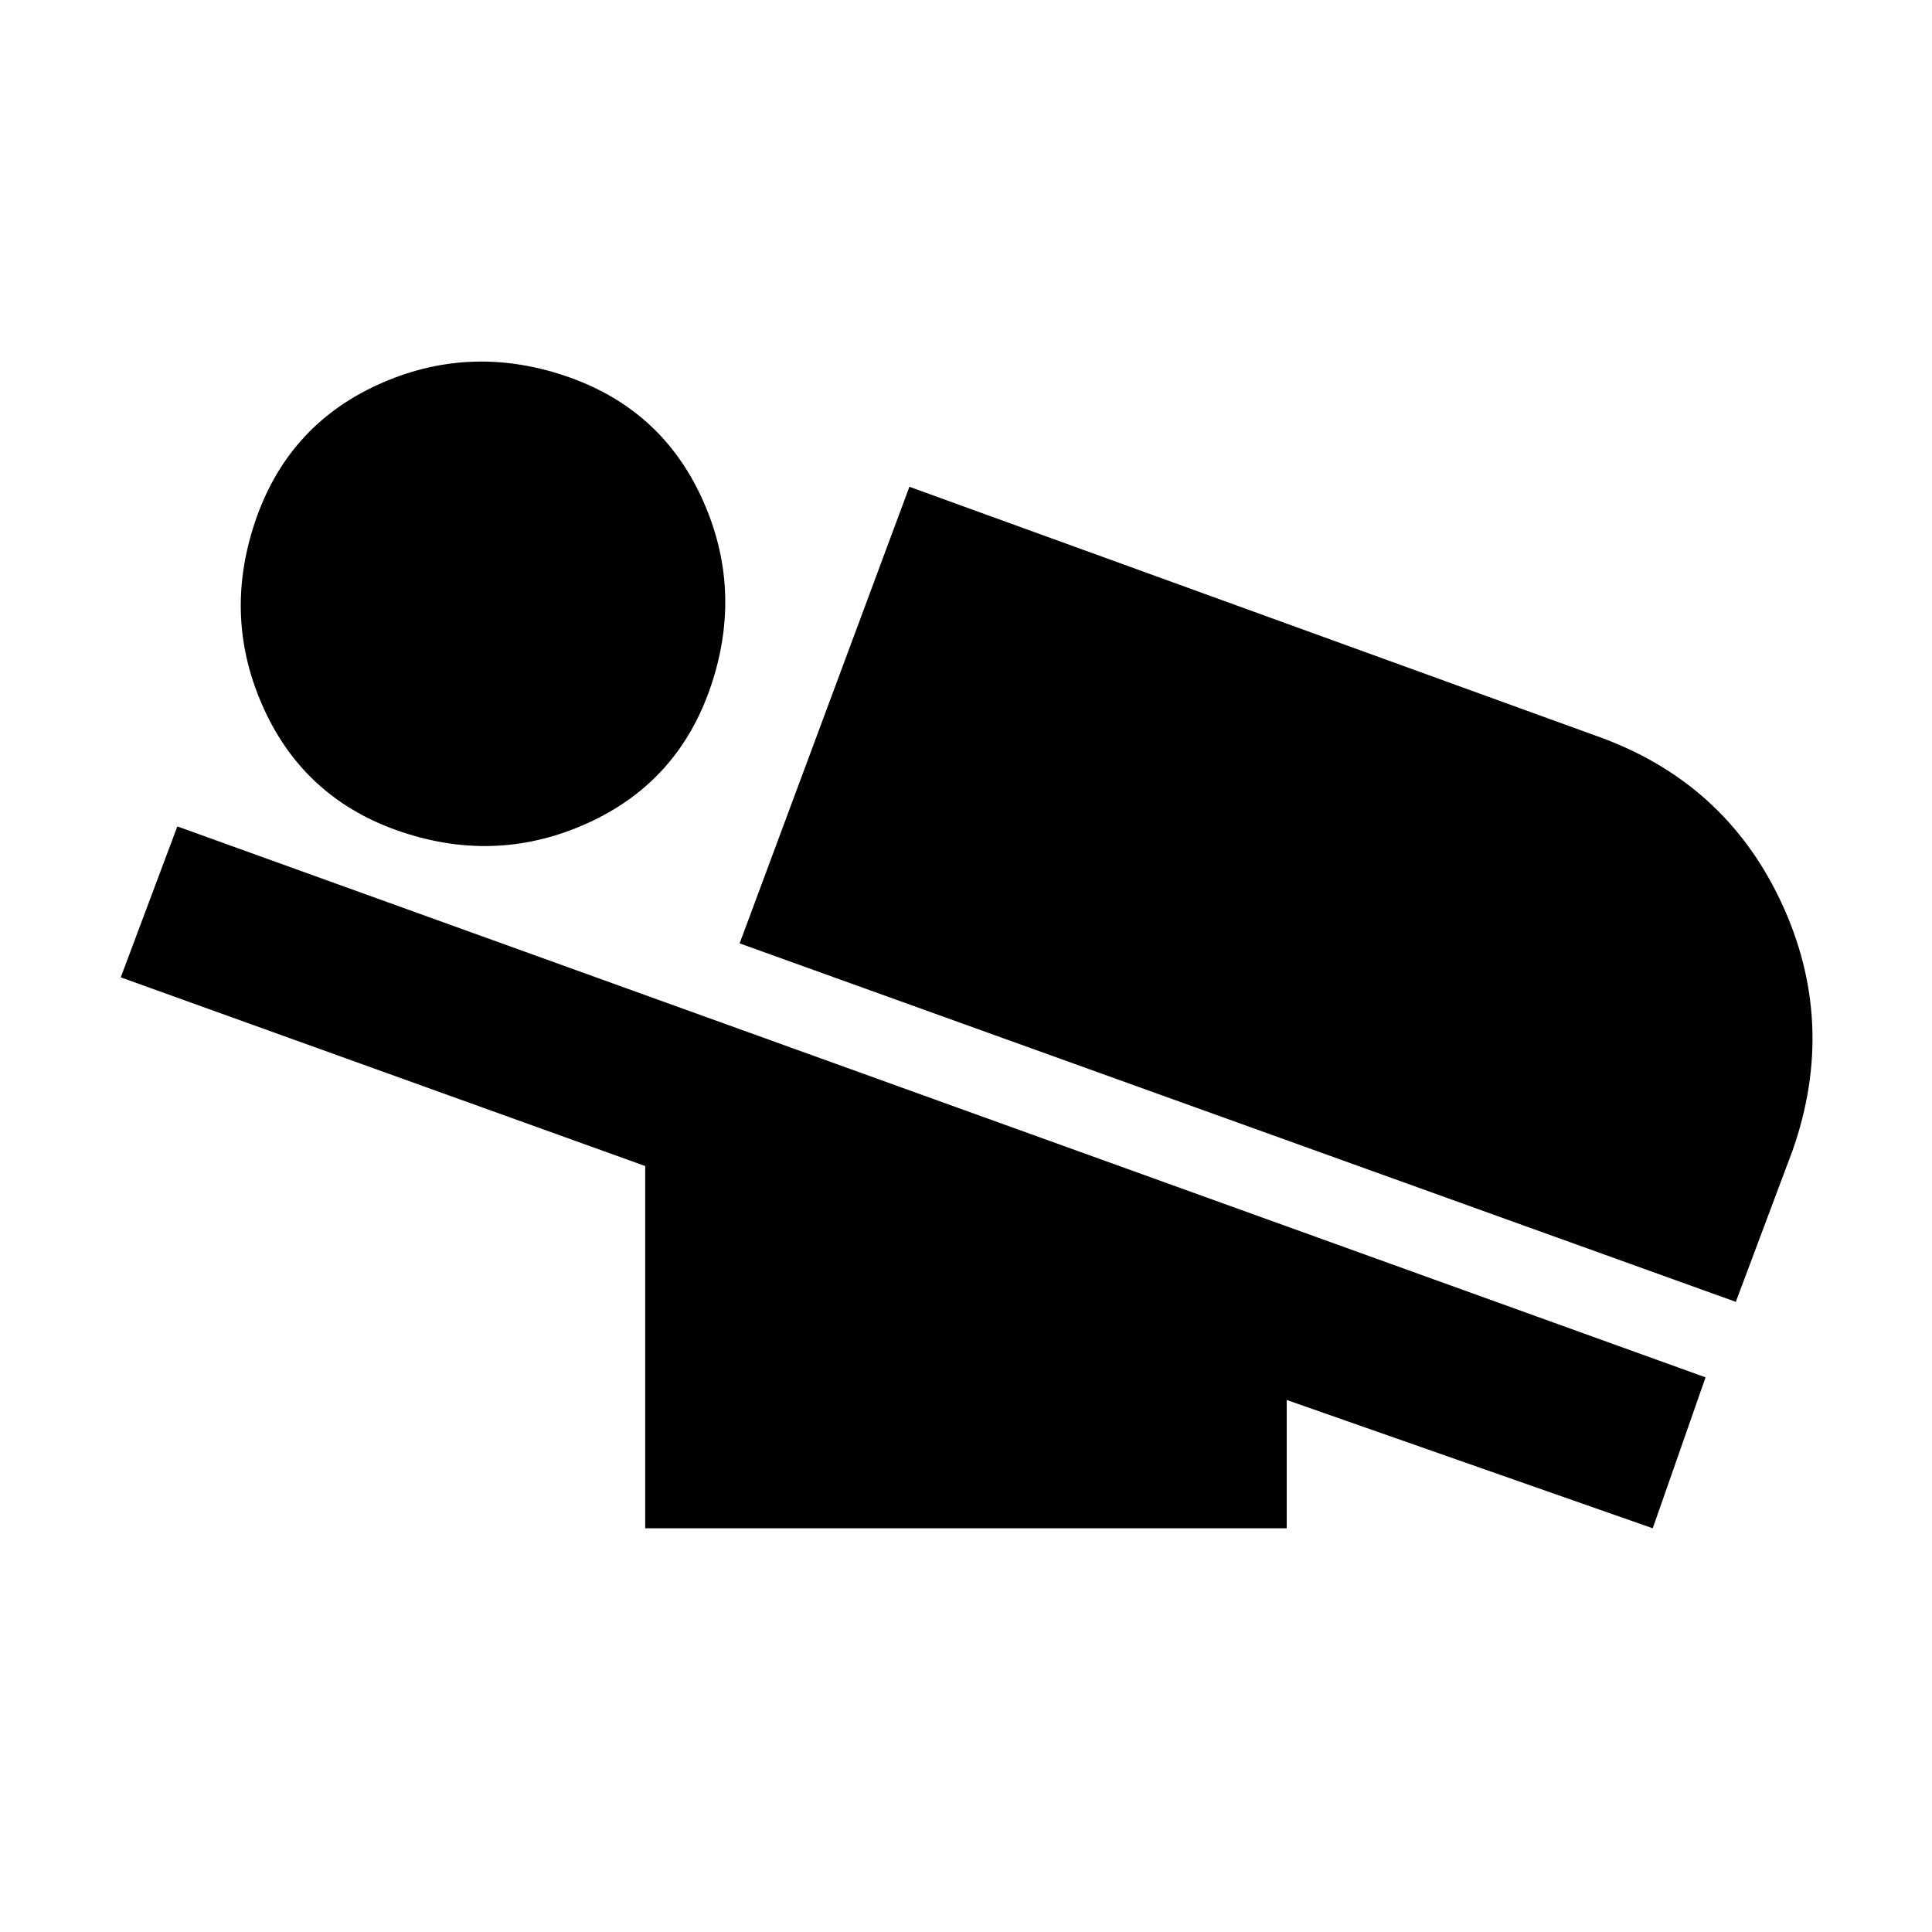
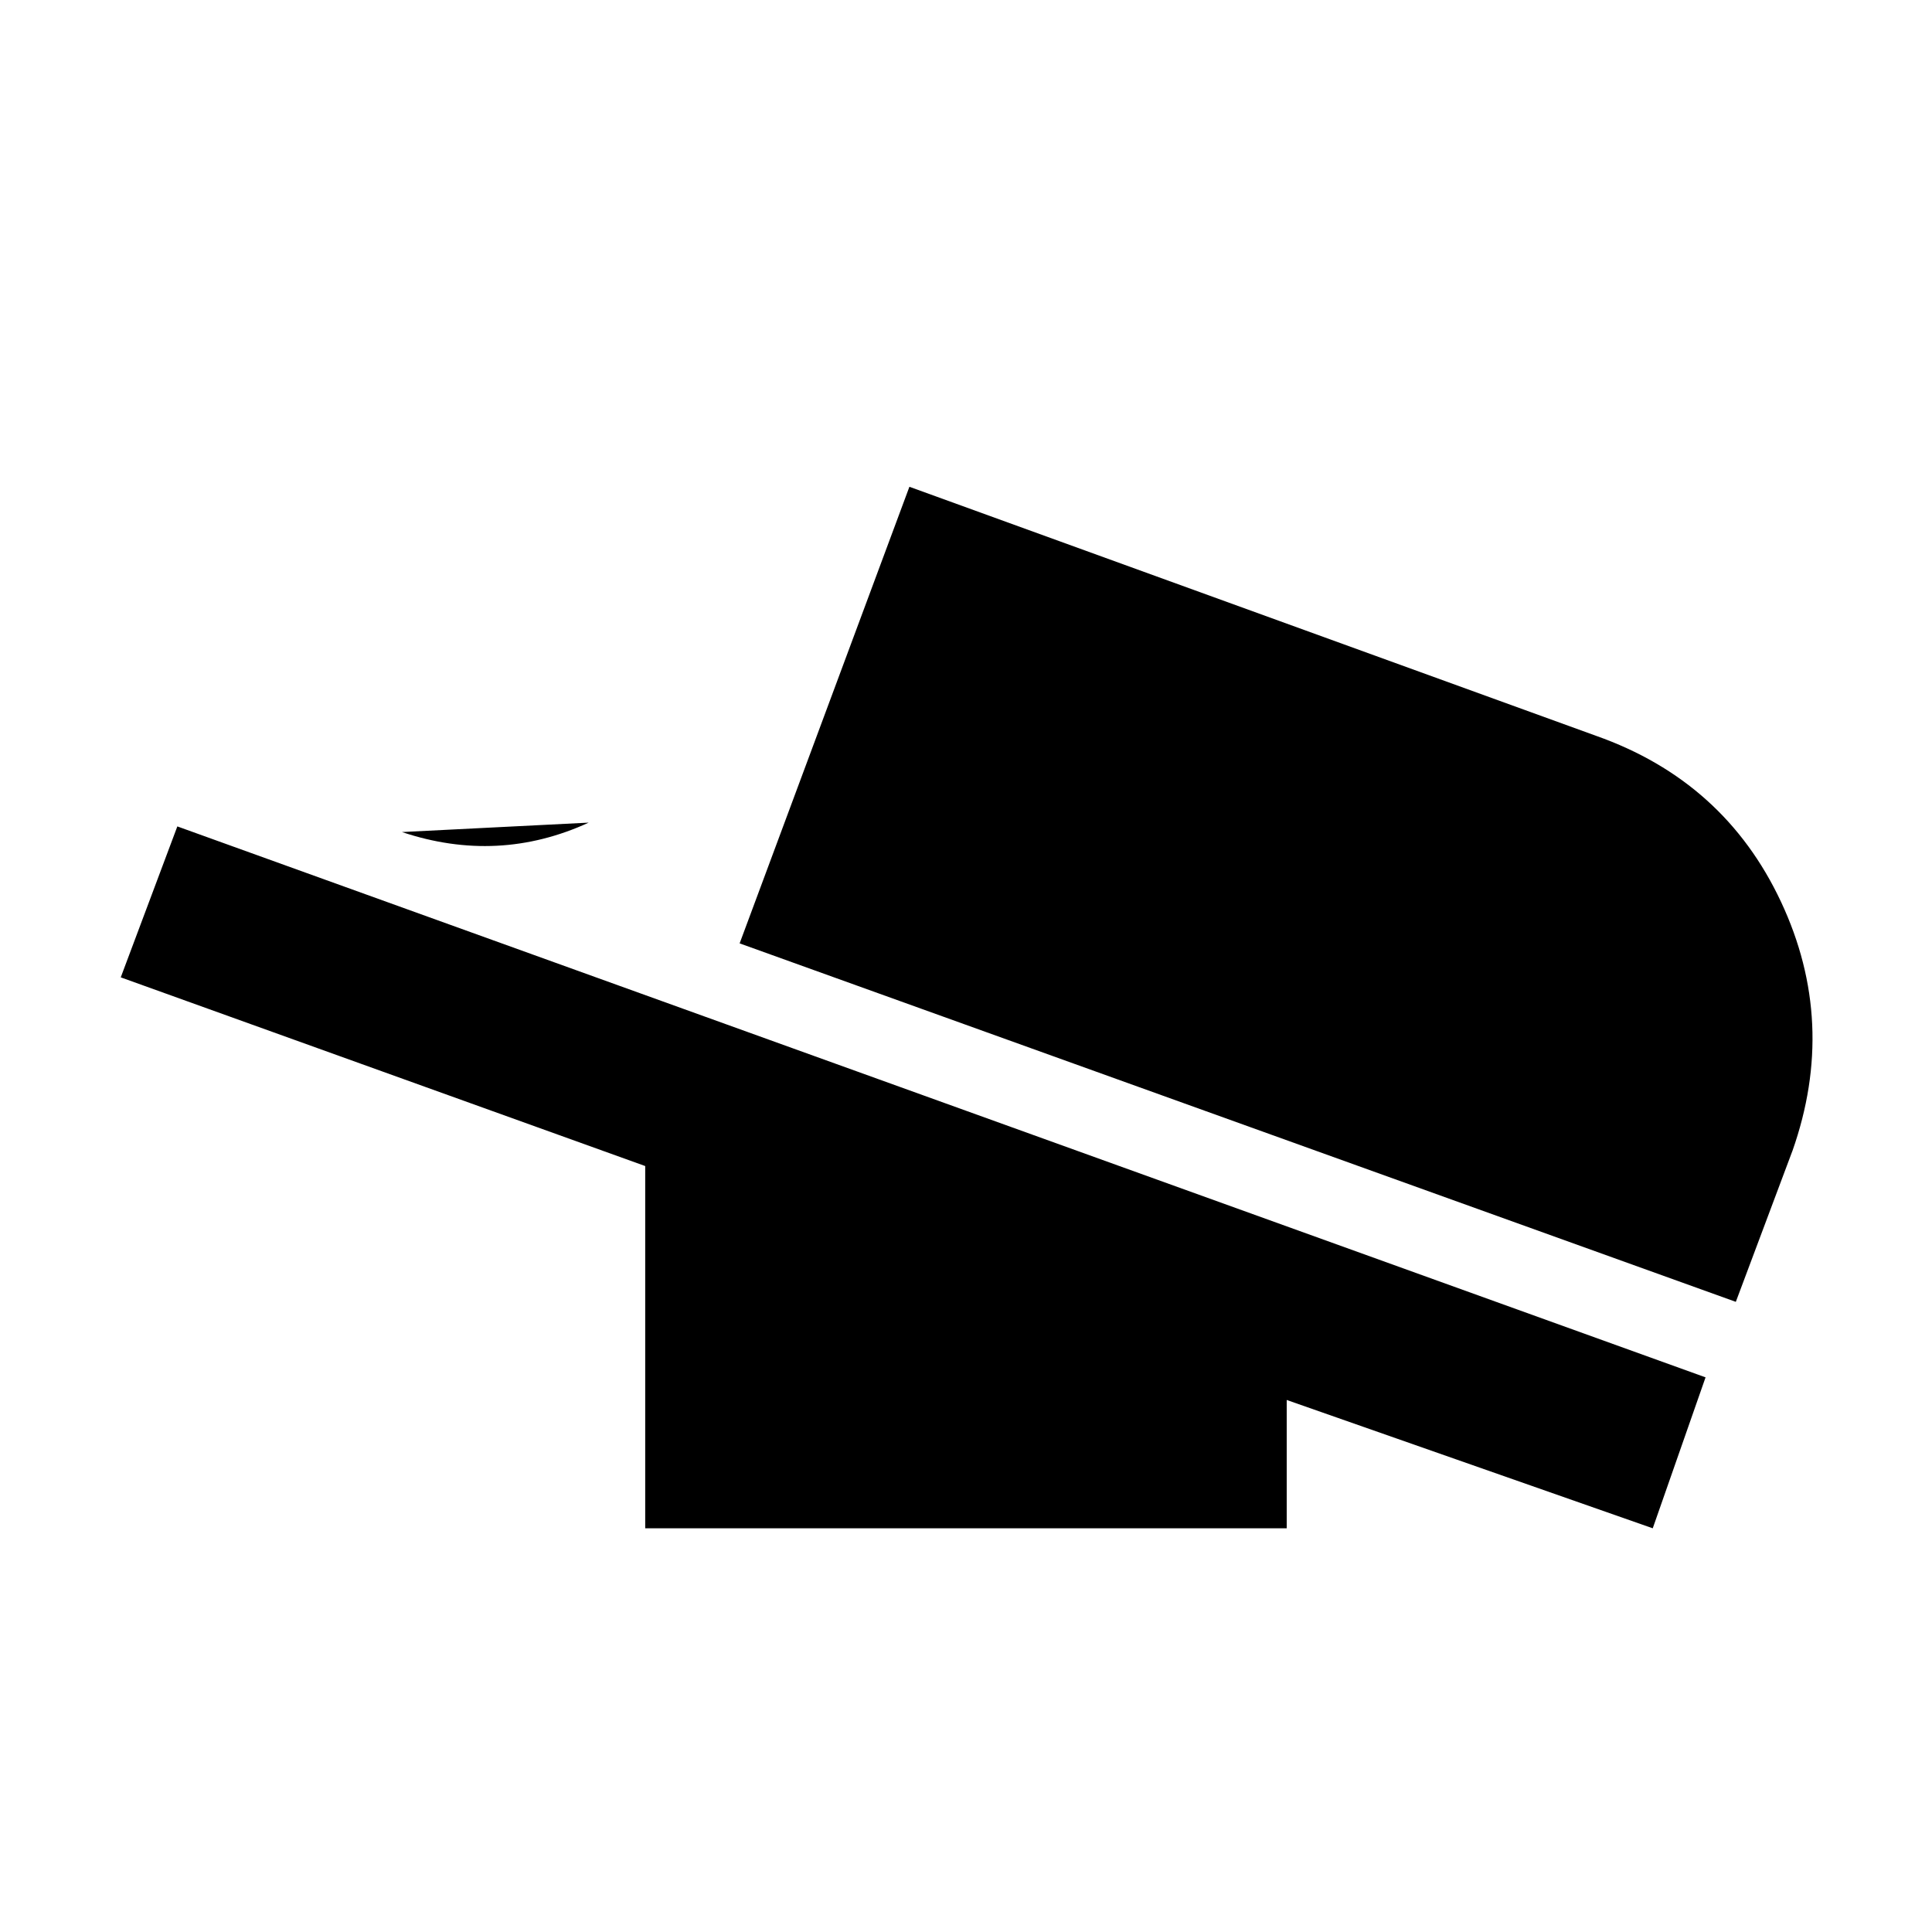
<svg xmlns="http://www.w3.org/2000/svg" version="1.1" width="24" height="24" viewBox="0 0 24 24">
-   <path d="M7.313 10.219q-1.125 0.516-2.32 0.117t-1.711-1.523-0.117-2.32 1.523-1.711 2.32-0.117 1.711 1.523 0.117 2.32-1.523 1.711zM1.5 12.141l0.703-1.875 18.984 6.844-0.656 1.875-4.547-1.594v1.594h-7.969v-4.5zM22.266 14.297l-0.703 1.875-12.375-4.453 2.109-5.672 8.531 3.094q1.594 0.563 2.297 2.063t0.141 3.094z" />
+   <path d="M7.313 10.219q-1.125 0.516-2.32 0.117zM1.5 12.141l0.703-1.875 18.984 6.844-0.656 1.875-4.547-1.594v1.594h-7.969v-4.5zM22.266 14.297l-0.703 1.875-12.375-4.453 2.109-5.672 8.531 3.094q1.594 0.563 2.297 2.063t0.141 3.094z" />
</svg>